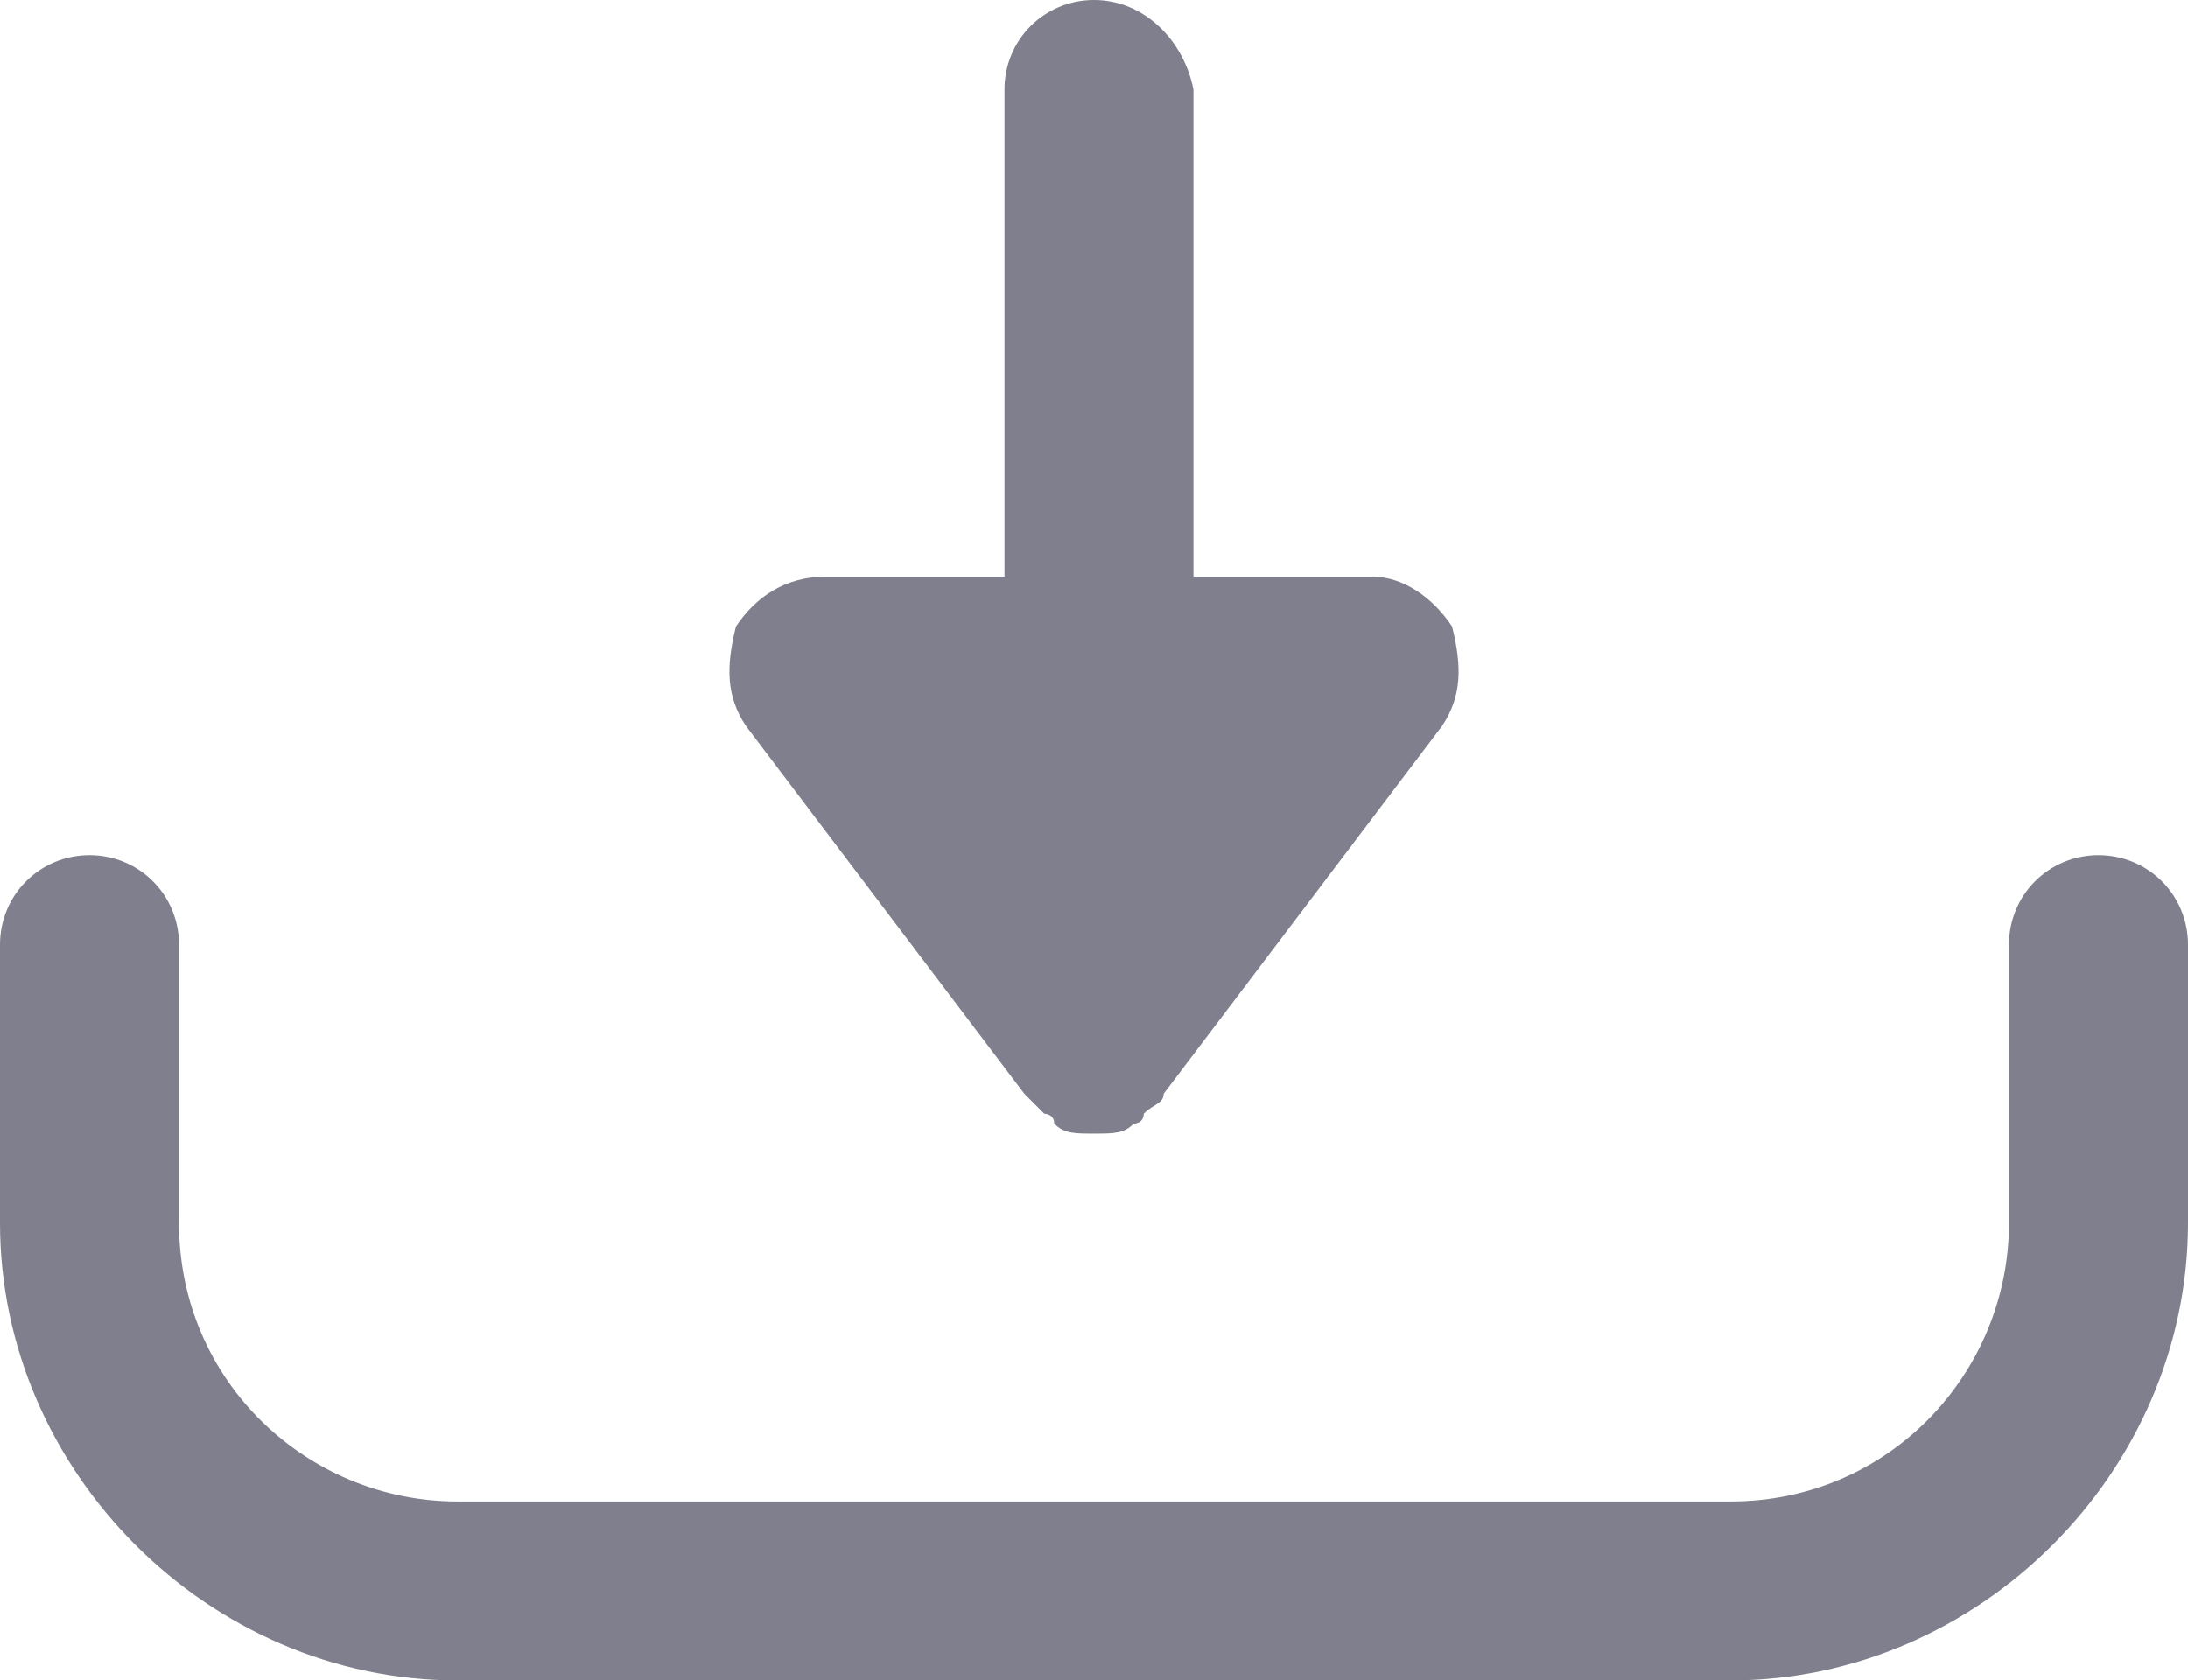
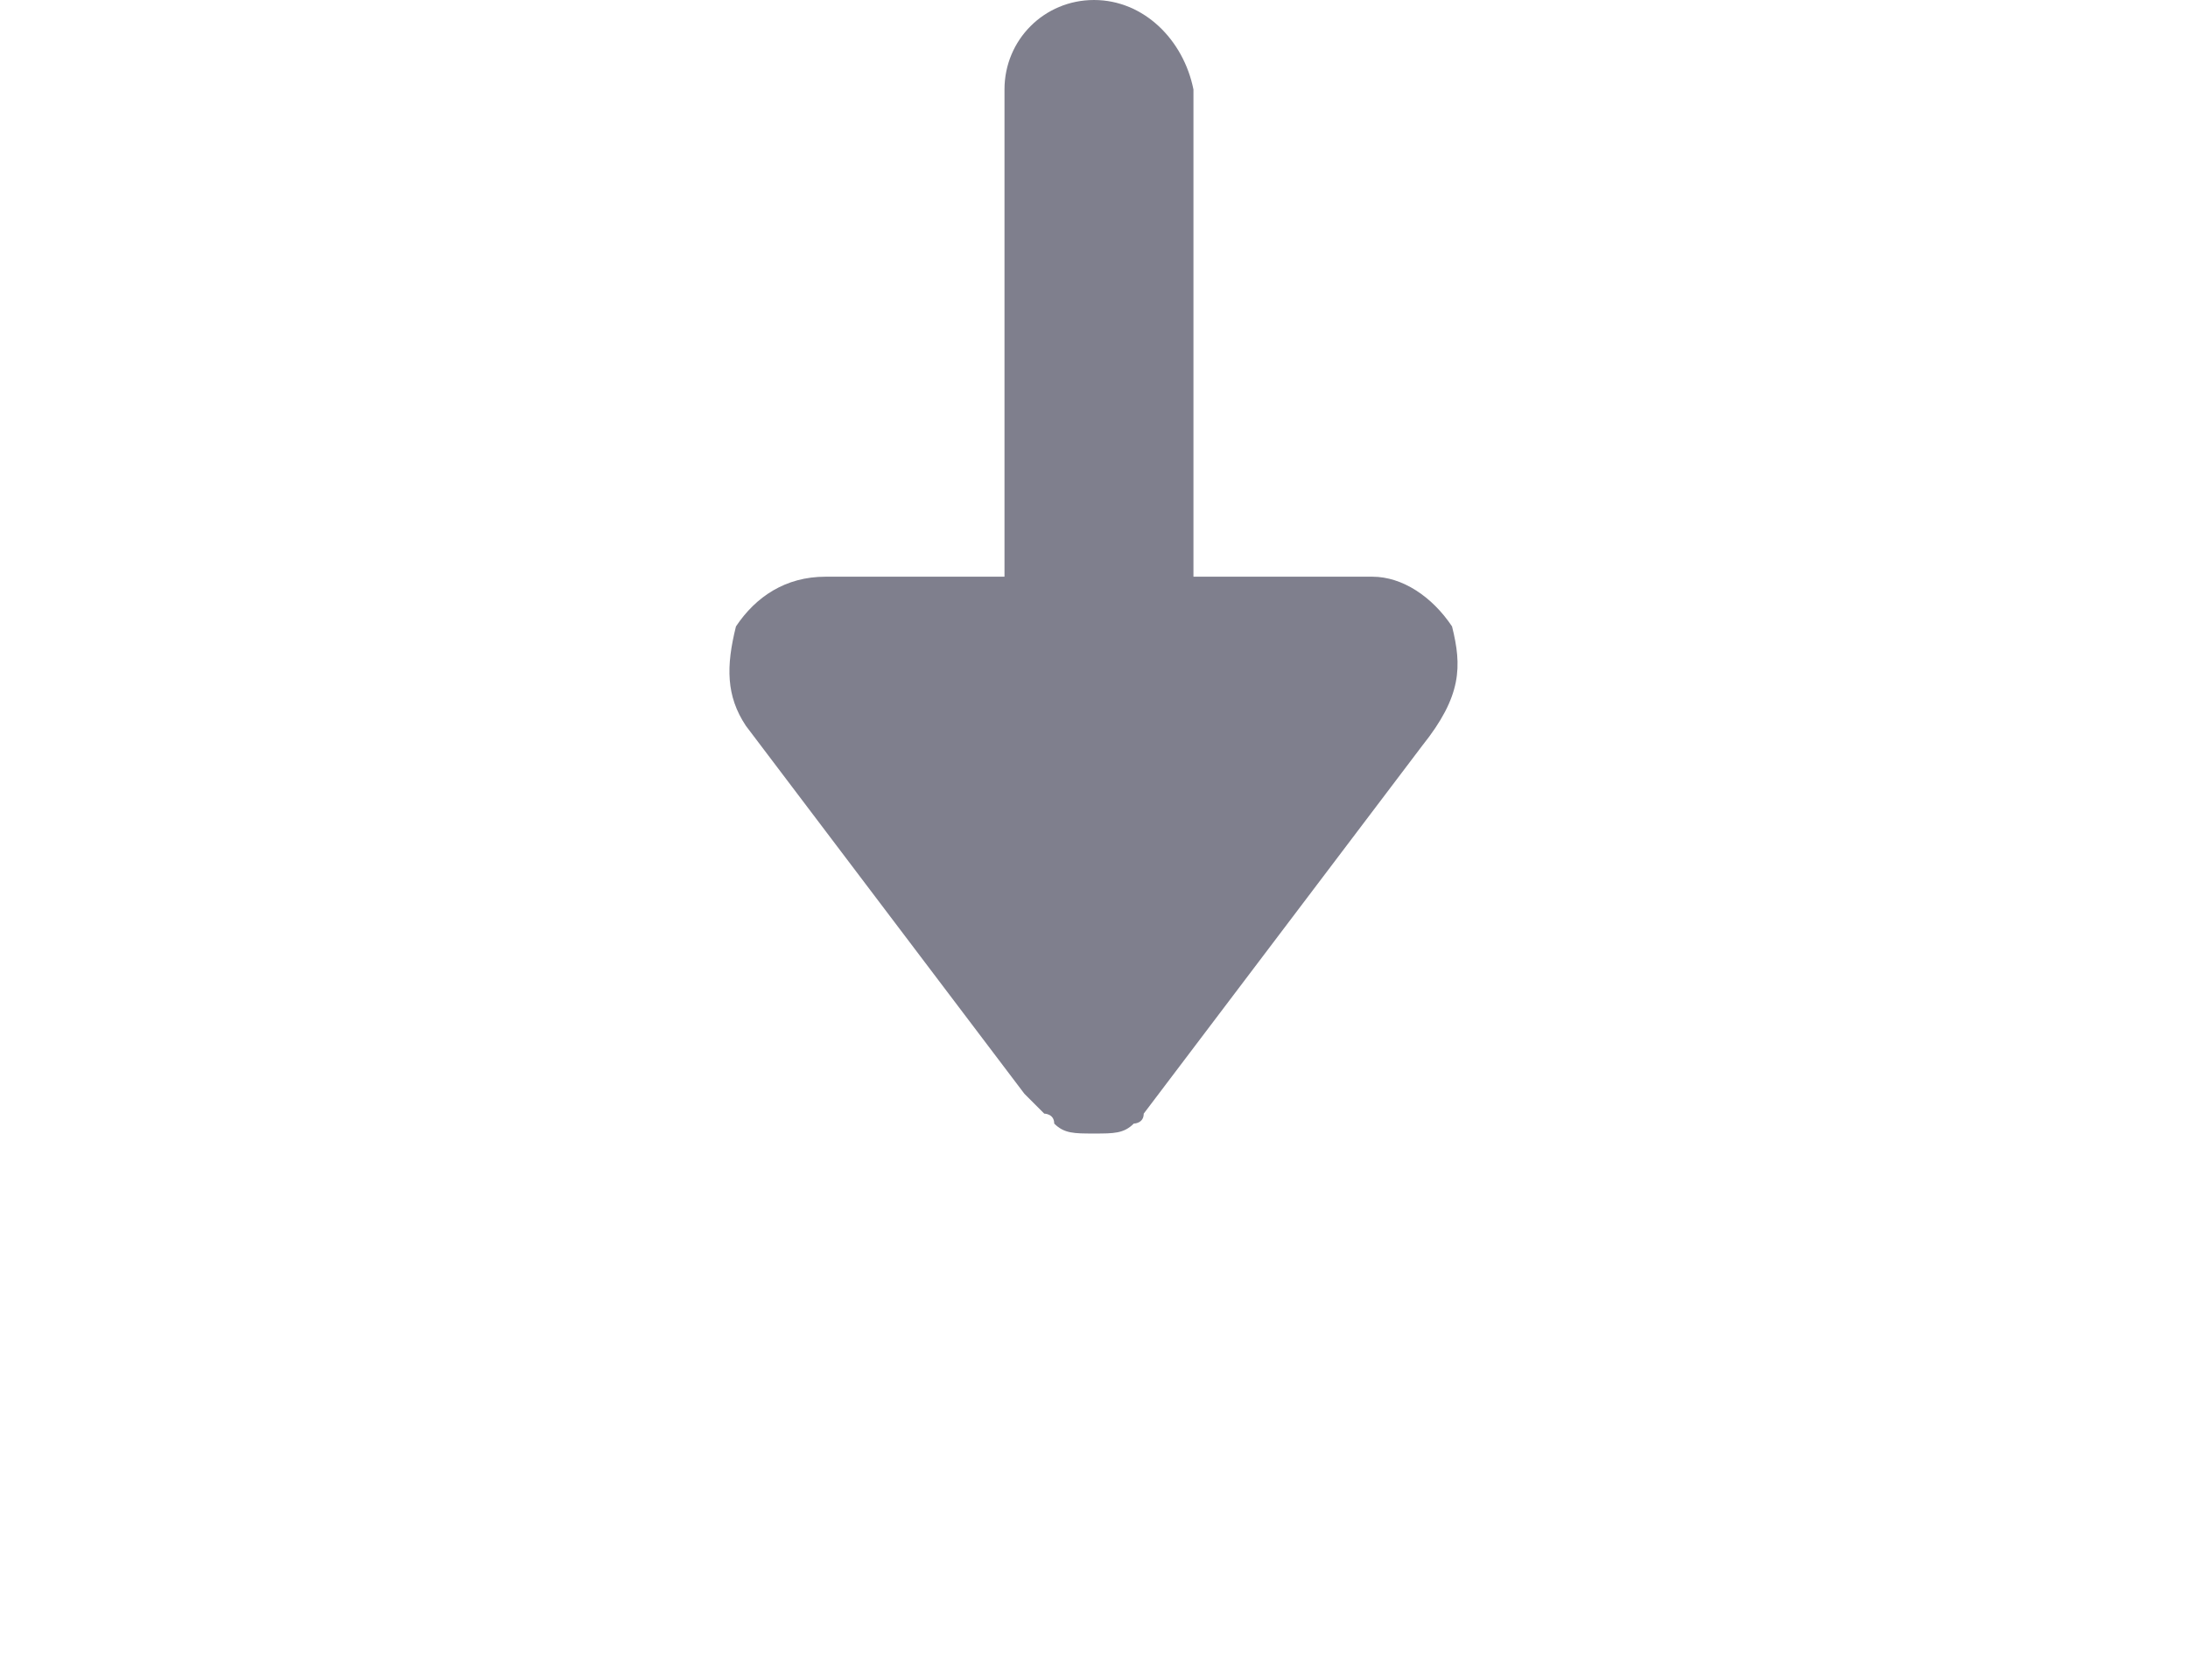
<svg xmlns="http://www.w3.org/2000/svg" version="1.1" id="Layer_1" x="0px" y="0px" viewBox="0 0 22 16.9" enable-background="new 0 0 22 16.9" xml:space="preserve" fill="#7f7f8d">
  <g>
    <g>
-       <path d="M14.6,6.3c-0.2-0.3-0.5-0.5-0.8-0.5h-1.8V0.9C11.9,0.4,11.5,0,11,0s-0.9,0.4-0.9,0.9v4.9H8.3C7.9,5.8,7.6,6,7.4,6.3    C7.3,6.7,7.3,7,7.5,7.3l2.8,3.7c0,0,0,0,0,0c0.1,0.1,0.1,0.1,0.2,0.2c0,0,0.1,0,0.1,0.1c0.1,0.1,0.2,0.1,0.4,0.1s0.3,0,0.4-0.1    c0,0,0.1,0,0.1-0.1c0.1-0.1,0.2-0.1,0.2-0.2c0,0,0,0,0,0l2.8-3.7C14.7,7,14.7,6.7,14.6,6.3z" />
+       <path d="M14.6,6.3c-0.2-0.3-0.5-0.5-0.8-0.5h-1.8V0.9C11.9,0.4,11.5,0,11,0s-0.9,0.4-0.9,0.9v4.9H8.3C7.9,5.8,7.6,6,7.4,6.3    C7.3,6.7,7.3,7,7.5,7.3l2.8,3.7c0,0,0,0,0,0c0.1,0.1,0.1,0.1,0.2,0.2c0,0,0.1,0,0.1,0.1c0.1,0.1,0.2,0.1,0.4,0.1s0.3,0,0.4-0.1    c0,0,0.1,0,0.1-0.1c0,0,0,0,0,0l2.8-3.7C14.7,7,14.7,6.7,14.6,6.3z" />
    </g>
  </g>
  <g>
    <g>
-       <path d="M21.1,8.6c-0.5,0-0.9,0.4-0.9,0.9v2.8c0,1.5-1.2,2.8-2.8,2.8H4.6c-1.5,0-2.8-1.2-2.8-2.8V9.5c0-0.5-0.4-0.9-0.9-0.9    C0.4,8.6,0,9,0,9.5v2.8c0,2.5,2.1,4.6,4.6,4.6h12.8c2.5,0,4.6-2.1,4.6-4.6V9.5C22,9,21.6,8.6,21.1,8.6z" />
-     </g>
+       </g>
  </g>
</svg>